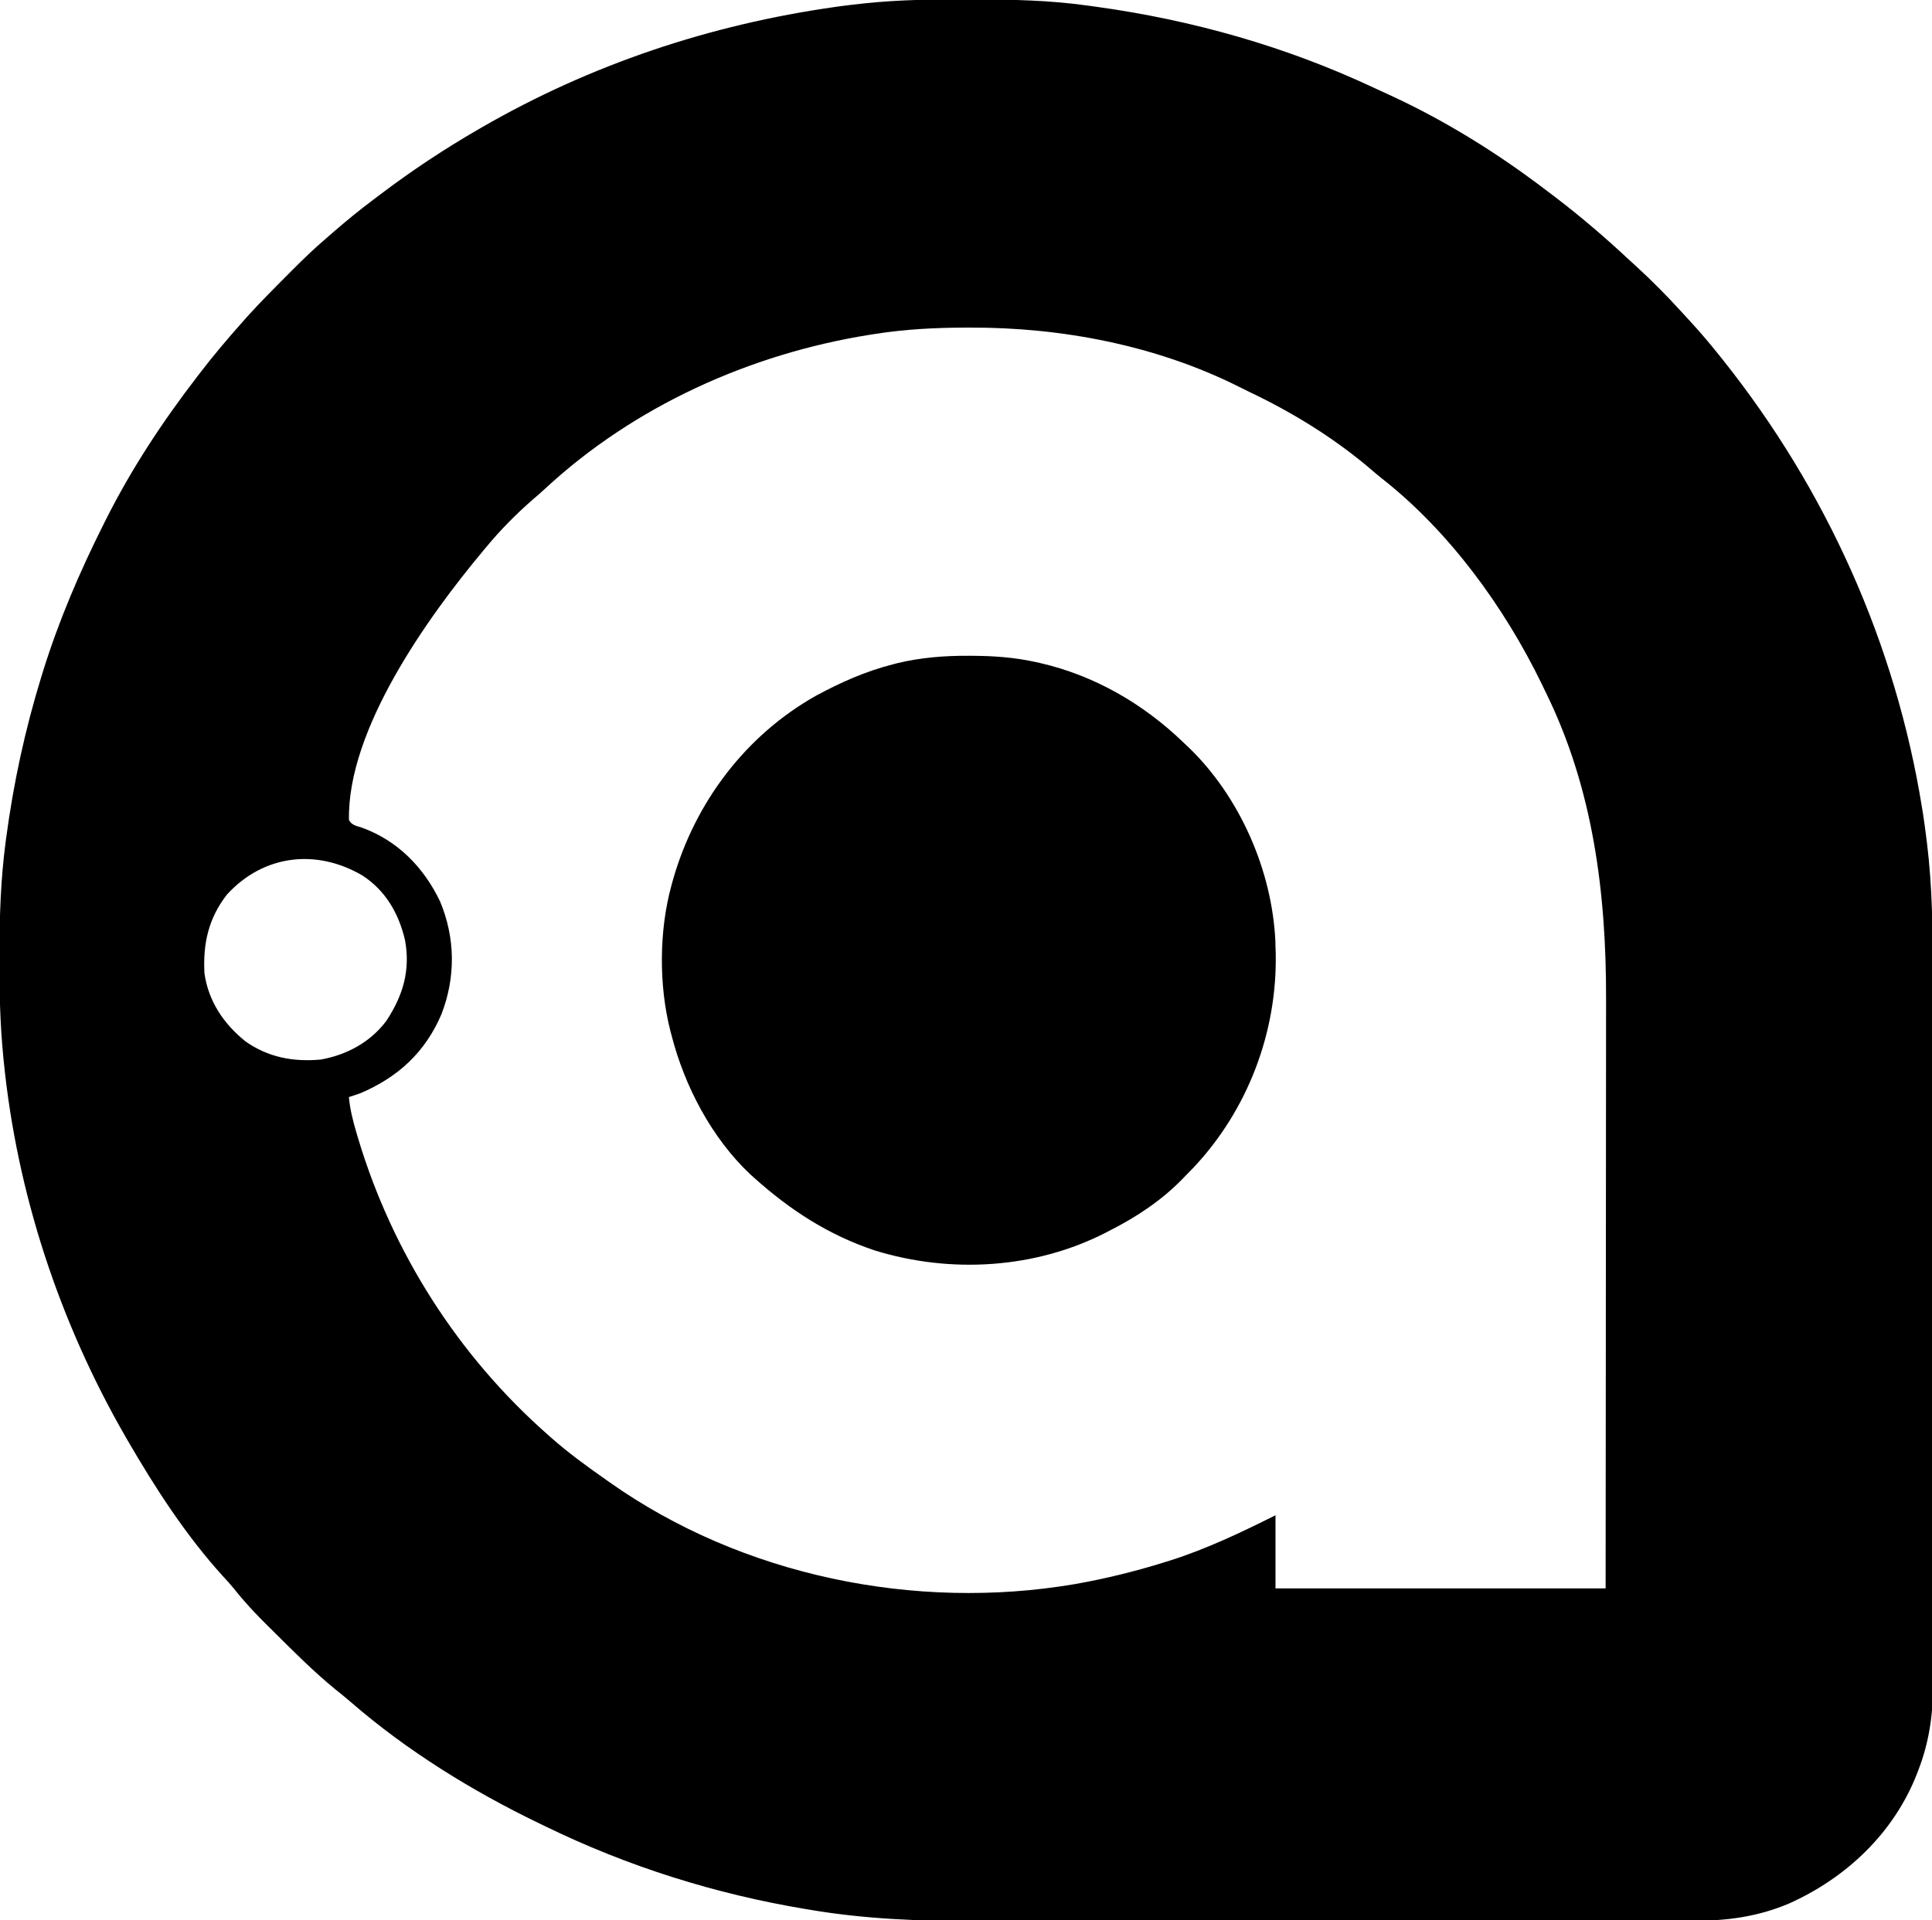
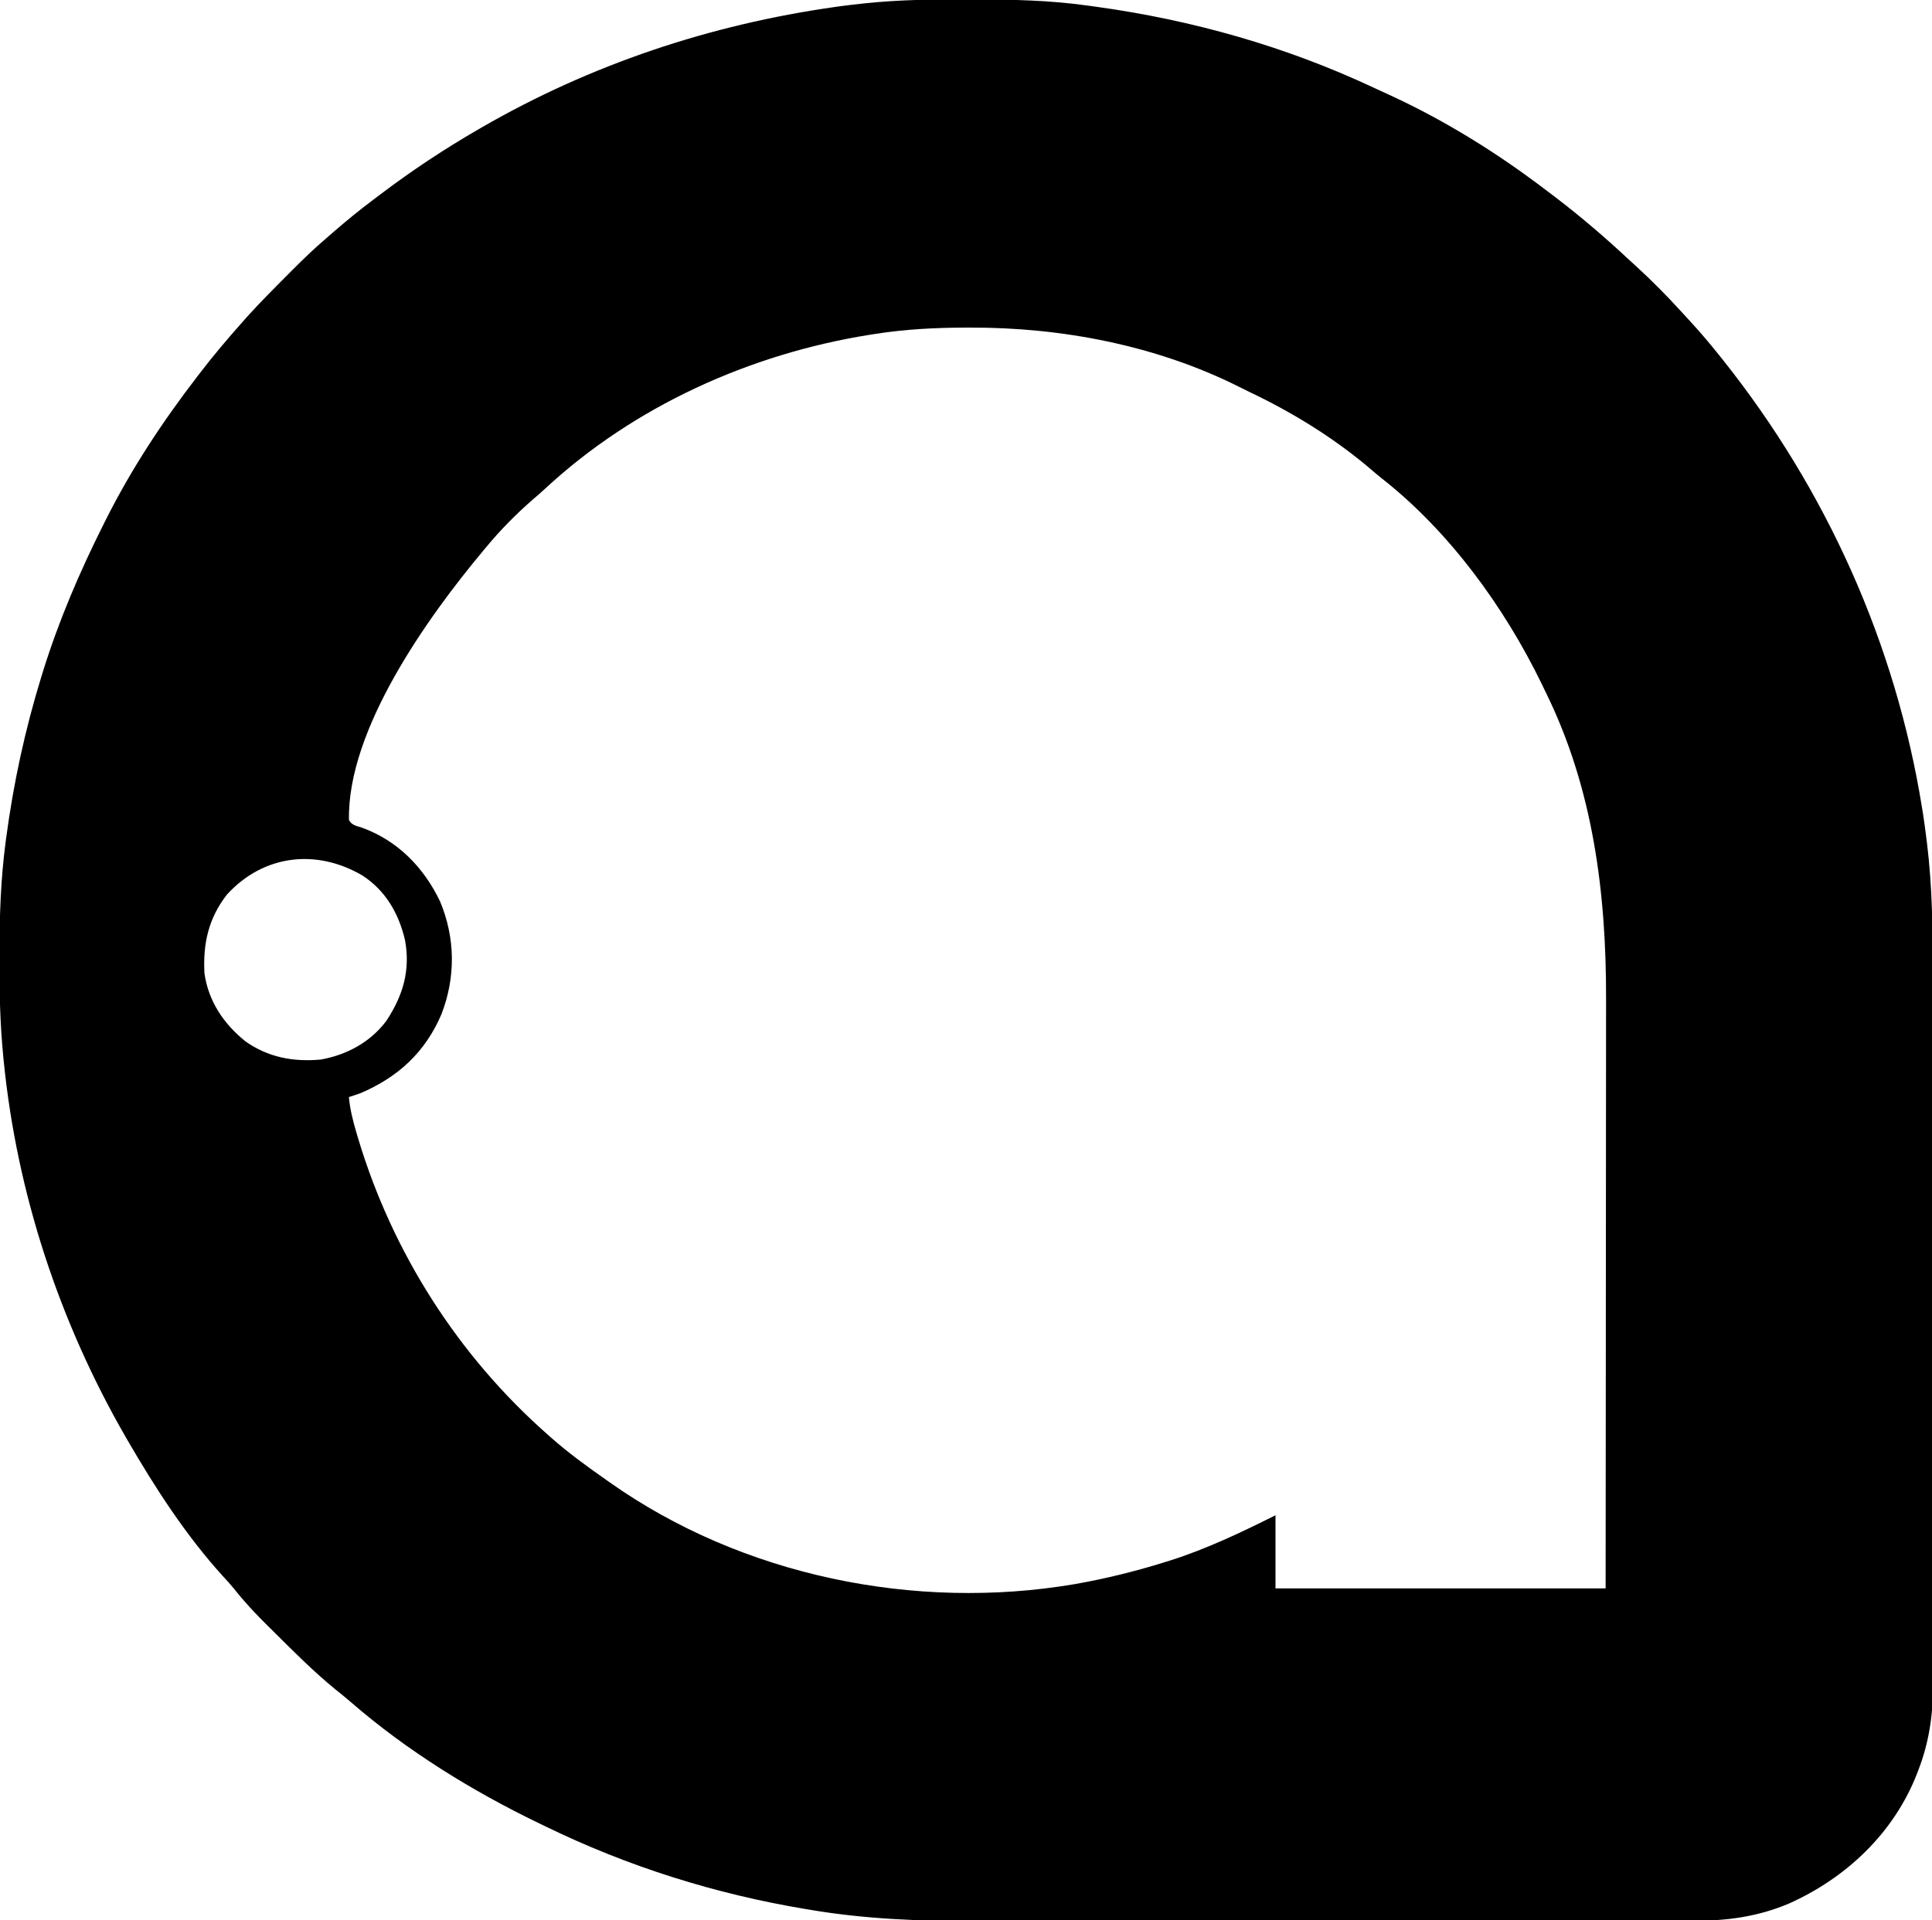
<svg xmlns="http://www.w3.org/2000/svg" version="1.1" width="1030" height="1024">
  <path d="M0 0 C1.429 0.002 2.858 0.004 4.286 0.007 C24.851 0.049 45.164 0.413 65.562 3.312 C66.996 3.508 68.43 3.703 69.863 3.898 C121.26 10.991 171.312 25.137 218.3 47.253 C220.589 48.325 222.889 49.369 225.191 50.41 C252.359 62.813 278.534 78.603 302.562 96.312 C303.625 97.091 304.687 97.87 305.781 98.672 C308.729 100.86 311.651 103.076 314.562 105.312 C315.104 105.728 315.646 106.144 316.205 106.572 C328.979 116.402 341.165 126.847 352.961 137.829 C354.683 139.424 356.417 141.005 358.152 142.586 C366.508 150.237 374.372 158.215 381.996 166.593 C383.437 168.175 384.888 169.748 386.344 171.316 C392.002 177.455 397.372 183.776 402.562 190.312 C403.32 191.261 403.32 191.261 404.093 192.229 C459.277 261.515 496.169 343.596 510.25 431.062 C510.44 432.225 510.631 433.387 510.827 434.584 C511.476 438.819 512.031 443.062 512.562 447.312 C512.684 448.284 512.806 449.255 512.932 450.255 C515.689 473.047 516.004 495.644 515.969 518.577 C515.965 523.879 515.977 529.181 515.987 534.483 C516.004 544.821 516.005 555.159 516 565.497 C515.996 573.904 515.998 582.311 516.003 590.717 C516.004 591.921 516.004 593.124 516.005 594.363 C516.007 596.808 516.008 599.254 516.01 601.699 C516.023 624.534 516.018 647.37 516.007 670.206 C515.997 691.062 516.01 711.918 516.034 732.774 C516.058 754.255 516.068 775.737 516.061 797.218 C516.057 809.252 516.06 821.286 516.077 833.321 C516.092 843.553 516.092 853.785 516.075 864.017 C516.067 869.229 516.064 874.44 516.08 879.652 C516.094 884.434 516.089 889.217 516.069 893.999 C516.066 895.717 516.069 897.434 516.079 899.152 C516.167 914.566 513.935 929.686 508.312 944.125 C508.016 944.904 507.719 945.684 507.414 946.487 C495.056 977.882 469.764 1001.739 439.348 1015.336 C422.554 1022.489 405.816 1024.617 387.707 1024.573 C385.912 1024.576 384.118 1024.58 382.324 1024.585 C377.419 1024.595 372.514 1024.593 367.609 1024.589 C362.308 1024.586 357.007 1024.595 351.706 1024.603 C341.325 1024.615 330.945 1024.617 320.564 1024.615 C312.114 1024.613 303.664 1024.615 295.214 1024.619 C293.407 1024.62 293.407 1024.62 291.564 1024.621 C289.116 1024.622 286.668 1024.623 284.22 1024.625 C261.266 1024.635 238.312 1024.633 215.358 1024.627 C194.422 1024.622 173.487 1024.633 152.551 1024.652 C131.008 1024.672 109.465 1024.68 87.922 1024.676 C75.846 1024.674 63.771 1024.677 51.695 1024.691 C41.403 1024.703 31.11 1024.704 20.818 1024.692 C15.581 1024.686 10.343 1024.685 5.106 1024.697 C-24.397 1024.761 -53.405 1023.615 -82.562 1018.688 C-83.306 1018.565 -84.05 1018.442 -84.816 1018.316 C-132.992 1010.306 -179.53 995.678 -223.438 974.312 C-224.523 973.79 -225.608 973.268 -226.726 972.73 C-262.53 955.464 -297.46 933.953 -327.543 907.809 C-330.231 905.491 -332.973 903.272 -335.75 901.062 C-347.404 891.526 -358.041 880.81 -368.716 870.209 C-369.805 869.128 -370.896 868.049 -371.988 866.971 C-378.205 860.826 -384.051 854.605 -389.478 847.74 C-391.456 845.29 -393.537 842.986 -395.688 840.688 C-415.37 819.024 -431.79 793.581 -446.438 768.312 C-446.817 767.658 -447.196 767.003 -447.587 766.329 C-482.814 705.132 -505.408 636.637 -512.438 566.312 C-512.524 565.452 -512.61 564.592 -512.699 563.705 C-514.341 546.75 -514.801 529.902 -514.75 512.875 C-514.748 511.608 -514.746 510.342 -514.744 509.037 C-514.696 488.965 -514.086 469.222 -511.438 449.312 C-511.35 448.652 -511.263 447.991 -511.173 447.311 C-507.284 418.081 -501.118 389.497 -492.438 361.312 C-492.093 360.195 -491.749 359.078 -491.395 357.927 C-483.022 331.095 -472.026 305.421 -459.438 280.312 C-458.986 279.406 -458.534 278.499 -458.068 277.565 C-444.489 250.487 -427.89 225.296 -409.438 201.312 C-408.754 200.418 -408.754 200.418 -408.056 199.506 C-400.872 190.127 -393.284 181.143 -385.438 172.312 C-384.575 171.337 -383.713 170.361 -382.824 169.355 C-375.699 161.47 -368.191 153.961 -360.688 146.438 C-360.144 145.891 -359.6 145.345 -359.04 144.782 C-353.02 138.74 -346.953 132.825 -340.438 127.312 C-339.307 126.328 -338.178 125.343 -337.051 124.355 C-329.981 118.222 -322.796 112.315 -315.3 106.707 C-313.978 105.717 -312.658 104.723 -311.341 103.727 C-294.736 91.181 -277.458 79.725 -259.438 69.312 C-258.478 68.756 -258.478 68.756 -257.5 68.188 C-199.399 34.655 -135.829 13.465 -69.5 4.062 C-68.437 3.911 -67.375 3.76 -66.28 3.604 C-62.671 3.123 -59.058 2.7 -55.438 2.312 C-54.629 2.225 -53.821 2.138 -52.988 2.048 C-35.336 0.21 -17.731 -0.049 0 0 Z M-47.438 178.312 C-48.549 178.484 -49.66 178.656 -50.806 178.833 C-114.549 189.014 -176.477 216.916 -224.004 261.062 C-226.048 262.952 -228.126 264.766 -230.25 266.562 C-239.26 274.4 -247.846 283.096 -255.438 292.312 C-255.879 292.84 -256.32 293.367 -256.774 293.91 C-286.293 329.238 -329.39 389.291 -328.391 437.578 C-326.847 440.387 -324.539 440.662 -321.562 441.625 C-302.422 448.534 -288.467 462.871 -279.789 481.062 C-271.683 500.554 -271.472 521.31 -279.031 541 C-287.69 561.397 -302.249 574.761 -322.438 583.312 C-324.427 584.011 -326.423 584.691 -328.438 585.312 C-327.818 591.95 -326.271 598.055 -324.375 604.438 C-323.908 606.015 -323.908 606.015 -323.431 607.625 C-305.111 668.437 -270.145 723.285 -222.438 765.312 C-221.931 765.764 -221.424 766.215 -220.902 766.681 C-211.597 774.938 -201.621 782.183 -191.438 789.312 C-190.514 789.968 -190.514 789.968 -189.573 790.636 C-118.858 840.662 -26.487 859.522 58.582 845.023 C74.845 842.159 90.803 838.235 106.562 833.312 C107.412 833.049 108.262 832.785 109.138 832.514 C128.696 826.336 147.254 817.467 165.562 808.312 C165.562 821.183 165.562 834.053 165.562 847.312 C223.643 847.312 281.723 847.312 341.562 847.312 C341.621 786.88 341.621 786.88 341.66 726.447 C341.664 718.276 341.668 710.104 341.672 701.933 C341.673 700.909 341.673 699.885 341.674 698.83 C341.683 682.356 341.698 665.883 341.717 649.409 C341.736 632.469 341.747 615.529 341.751 598.588 C341.753 588.158 341.762 577.728 341.778 567.297 C341.789 560.119 341.792 552.94 341.79 545.762 C341.788 541.637 341.79 537.512 341.801 533.387 C341.943 476.669 334.941 420.745 309.562 369.312 C308.889 367.913 308.216 366.513 307.543 365.113 C287.636 324.11 258.258 283.67 222.168 255.363 C219.413 253.195 216.778 250.916 214.125 248.625 C195.159 232.857 173.725 219.778 151.46 209.223 C149.555 208.309 147.67 207.359 145.785 206.402 C101.915 184.467 51.322 174.799 2.5 175 C1.106 175.003 1.106 175.003 -0.317 175.006 C-16.189 175.058 -31.73 175.871 -47.438 178.312 Z M-393.438 477.312 C-403.322 490.026 -406.288 503.52 -405.438 519.312 C-403.333 534.204 -395.181 546.292 -383.562 555.625 C-371.367 564.201 -358 566.63 -343.438 565.312 C-329.612 562.852 -316.972 556.043 -308.461 544.672 C-299.569 531.125 -295.588 517.849 -298.5 501.688 C-301.825 487.413 -308.916 475.065 -321.4 467.053 C-345.889 452.816 -373.927 456.017 -393.438 477.312 Z " fill="#000000" transform="translate(514.438,-0.312)" />
-   <path d="M0 0 C1.005 0.003 1.005 0.003 2.031 0.006 C13.511 0.058 24.593 0.832 35.812 3.312 C36.551 3.473 37.29 3.634 38.052 3.8 C67.217 10.426 93.433 25.648 114.812 46.312 C115.676 47.125 116.54 47.937 117.43 48.773 C144.807 75.127 162.047 114.546 163.758 152.441 C163.776 153.389 163.794 154.336 163.812 155.312 C163.851 156.373 163.89 157.434 163.93 158.527 C164.799 200.705 149.015 242.219 120.085 272.94 C118.673 274.41 117.244 275.862 115.812 277.312 C115.274 277.872 114.735 278.432 114.18 279.009 C103.094 290.385 89.907 299.129 75.812 306.312 C75.143 306.662 74.473 307.011 73.783 307.37 C35.982 326.919 -9.342 329.612 -49.827 317.099 C-74.439 308.901 -95.017 295.541 -114.188 278.312 C-115.201 277.41 -115.201 277.41 -116.234 276.488 C-136.841 257.01 -151.225 229.502 -158.188 202.312 C-158.396 201.525 -158.605 200.737 -158.82 199.926 C-165.008 175.604 -164.854 146.5 -158.188 122.312 C-157.924 121.355 -157.661 120.398 -157.39 119.412 C-145.62 78.148 -118.694 42.429 -81.188 21.312 C-68.071 14.199 -54.671 8.269 -40.188 4.562 C-39.418 4.364 -38.648 4.165 -37.854 3.96 C-25.368 0.939 -12.818 -0.056 0 0 Z " fill="#000000" transform="translate(516.188,349.688)" />
</svg>